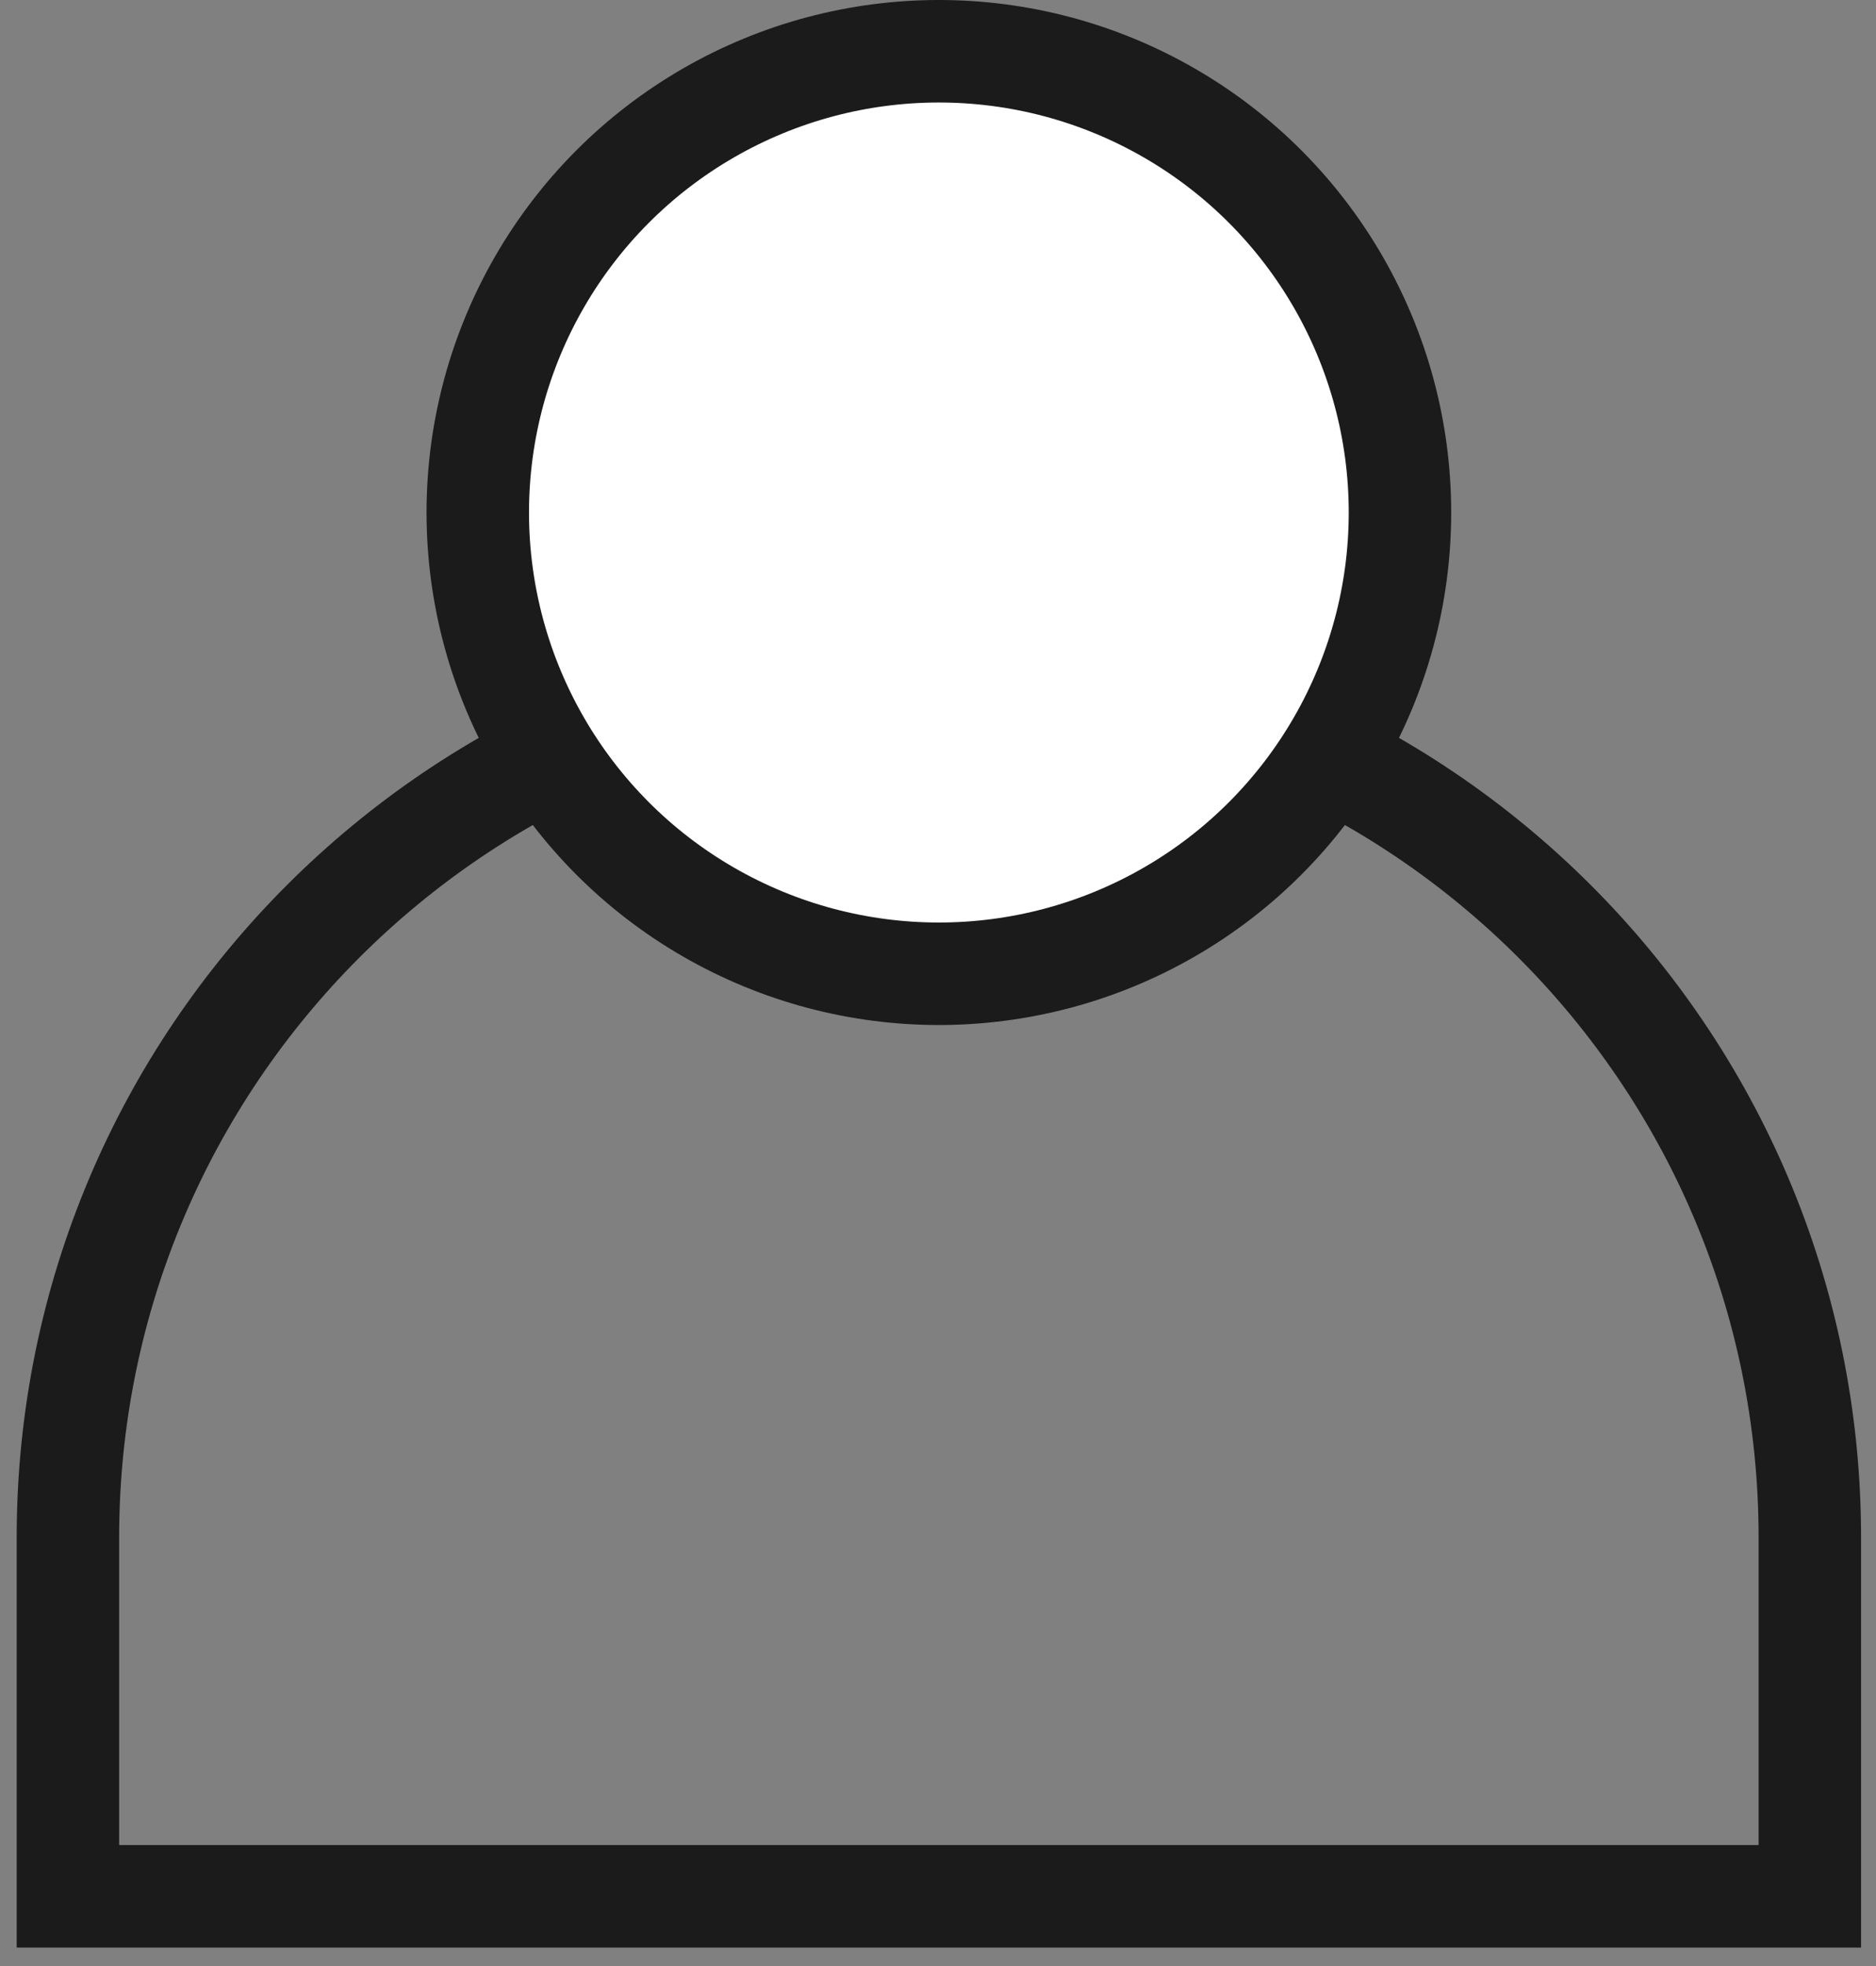
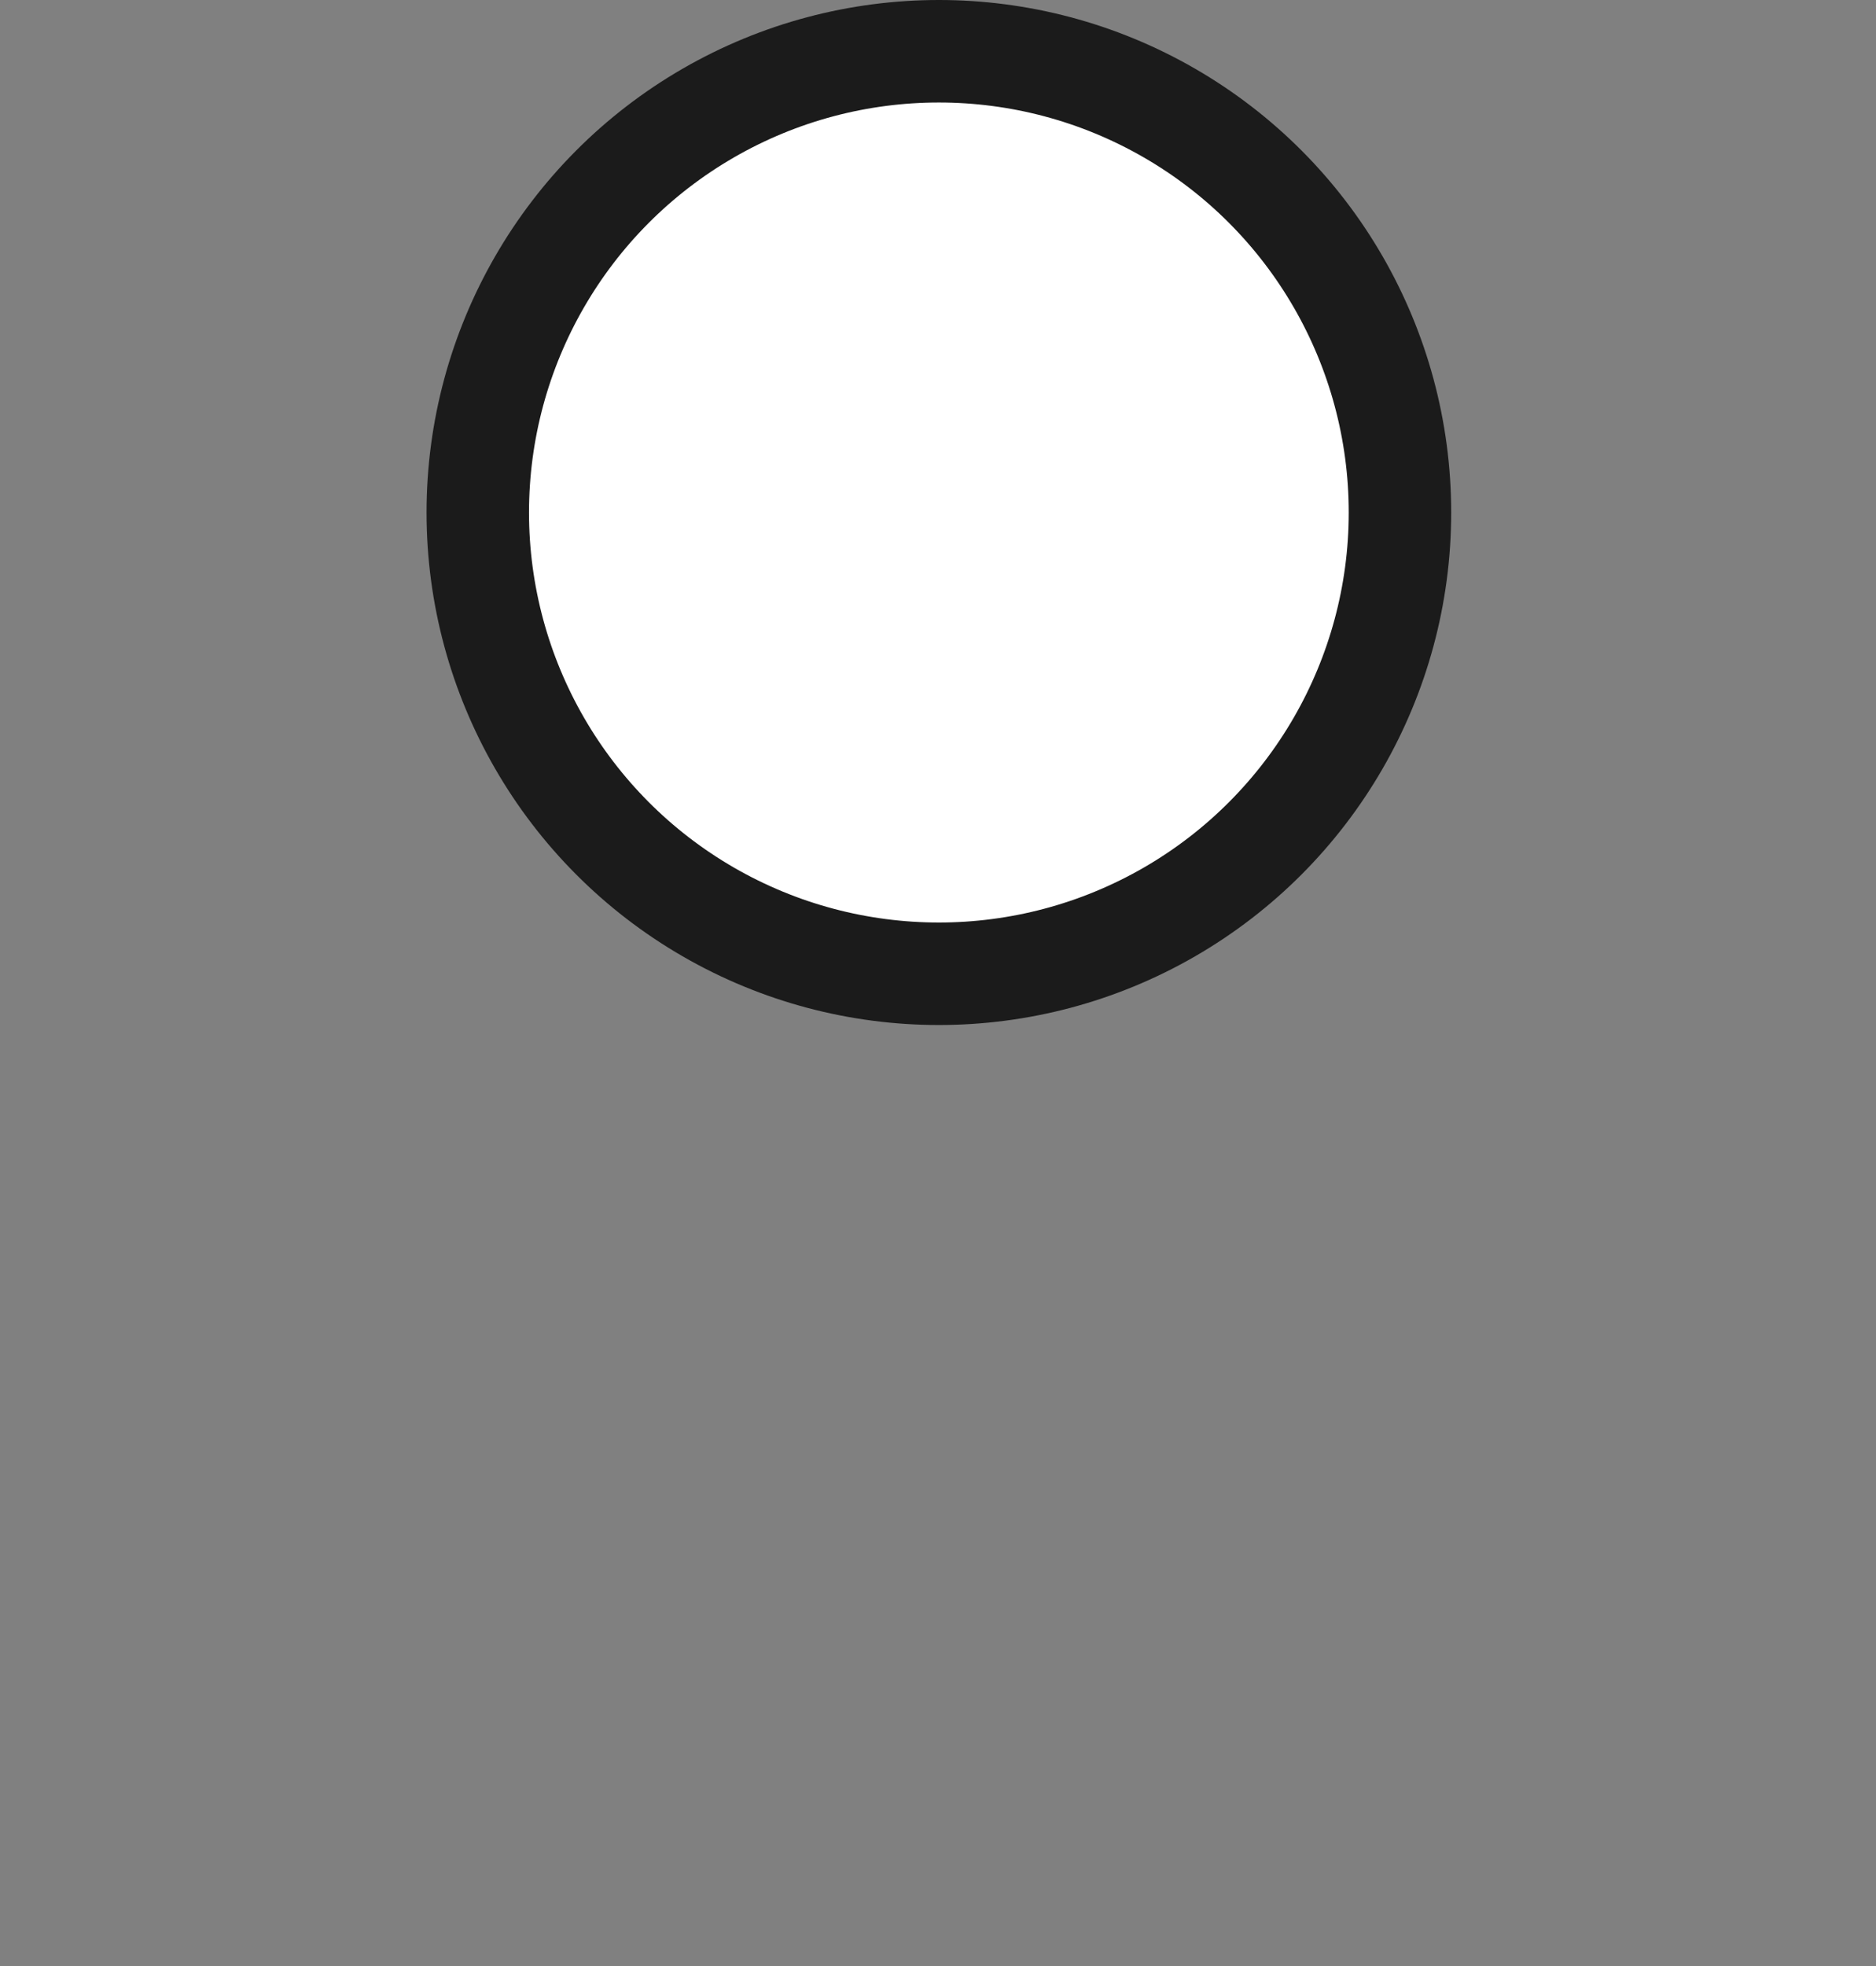
<svg xmlns="http://www.w3.org/2000/svg" width="84" height="88" viewBox="0 0 84 88" fill="none">
  <rect x="0" y="0" width="84" height="88" fill="#808080" stroke="none" />
-   <path d="M3.041 68.821C3.041 47.283 20.501 29.823 42.039 29.823C63.577 29.823 81.037 47.283 81.037 68.821V84.879H3.041V68.821Z" stroke="#1B1B1B" stroke-width="4.588" />
  <circle cx="42.039" cy="22.94" r="20.646" fill="white" stroke="#1B1B1B" stroke-width="4.588" />
</svg>